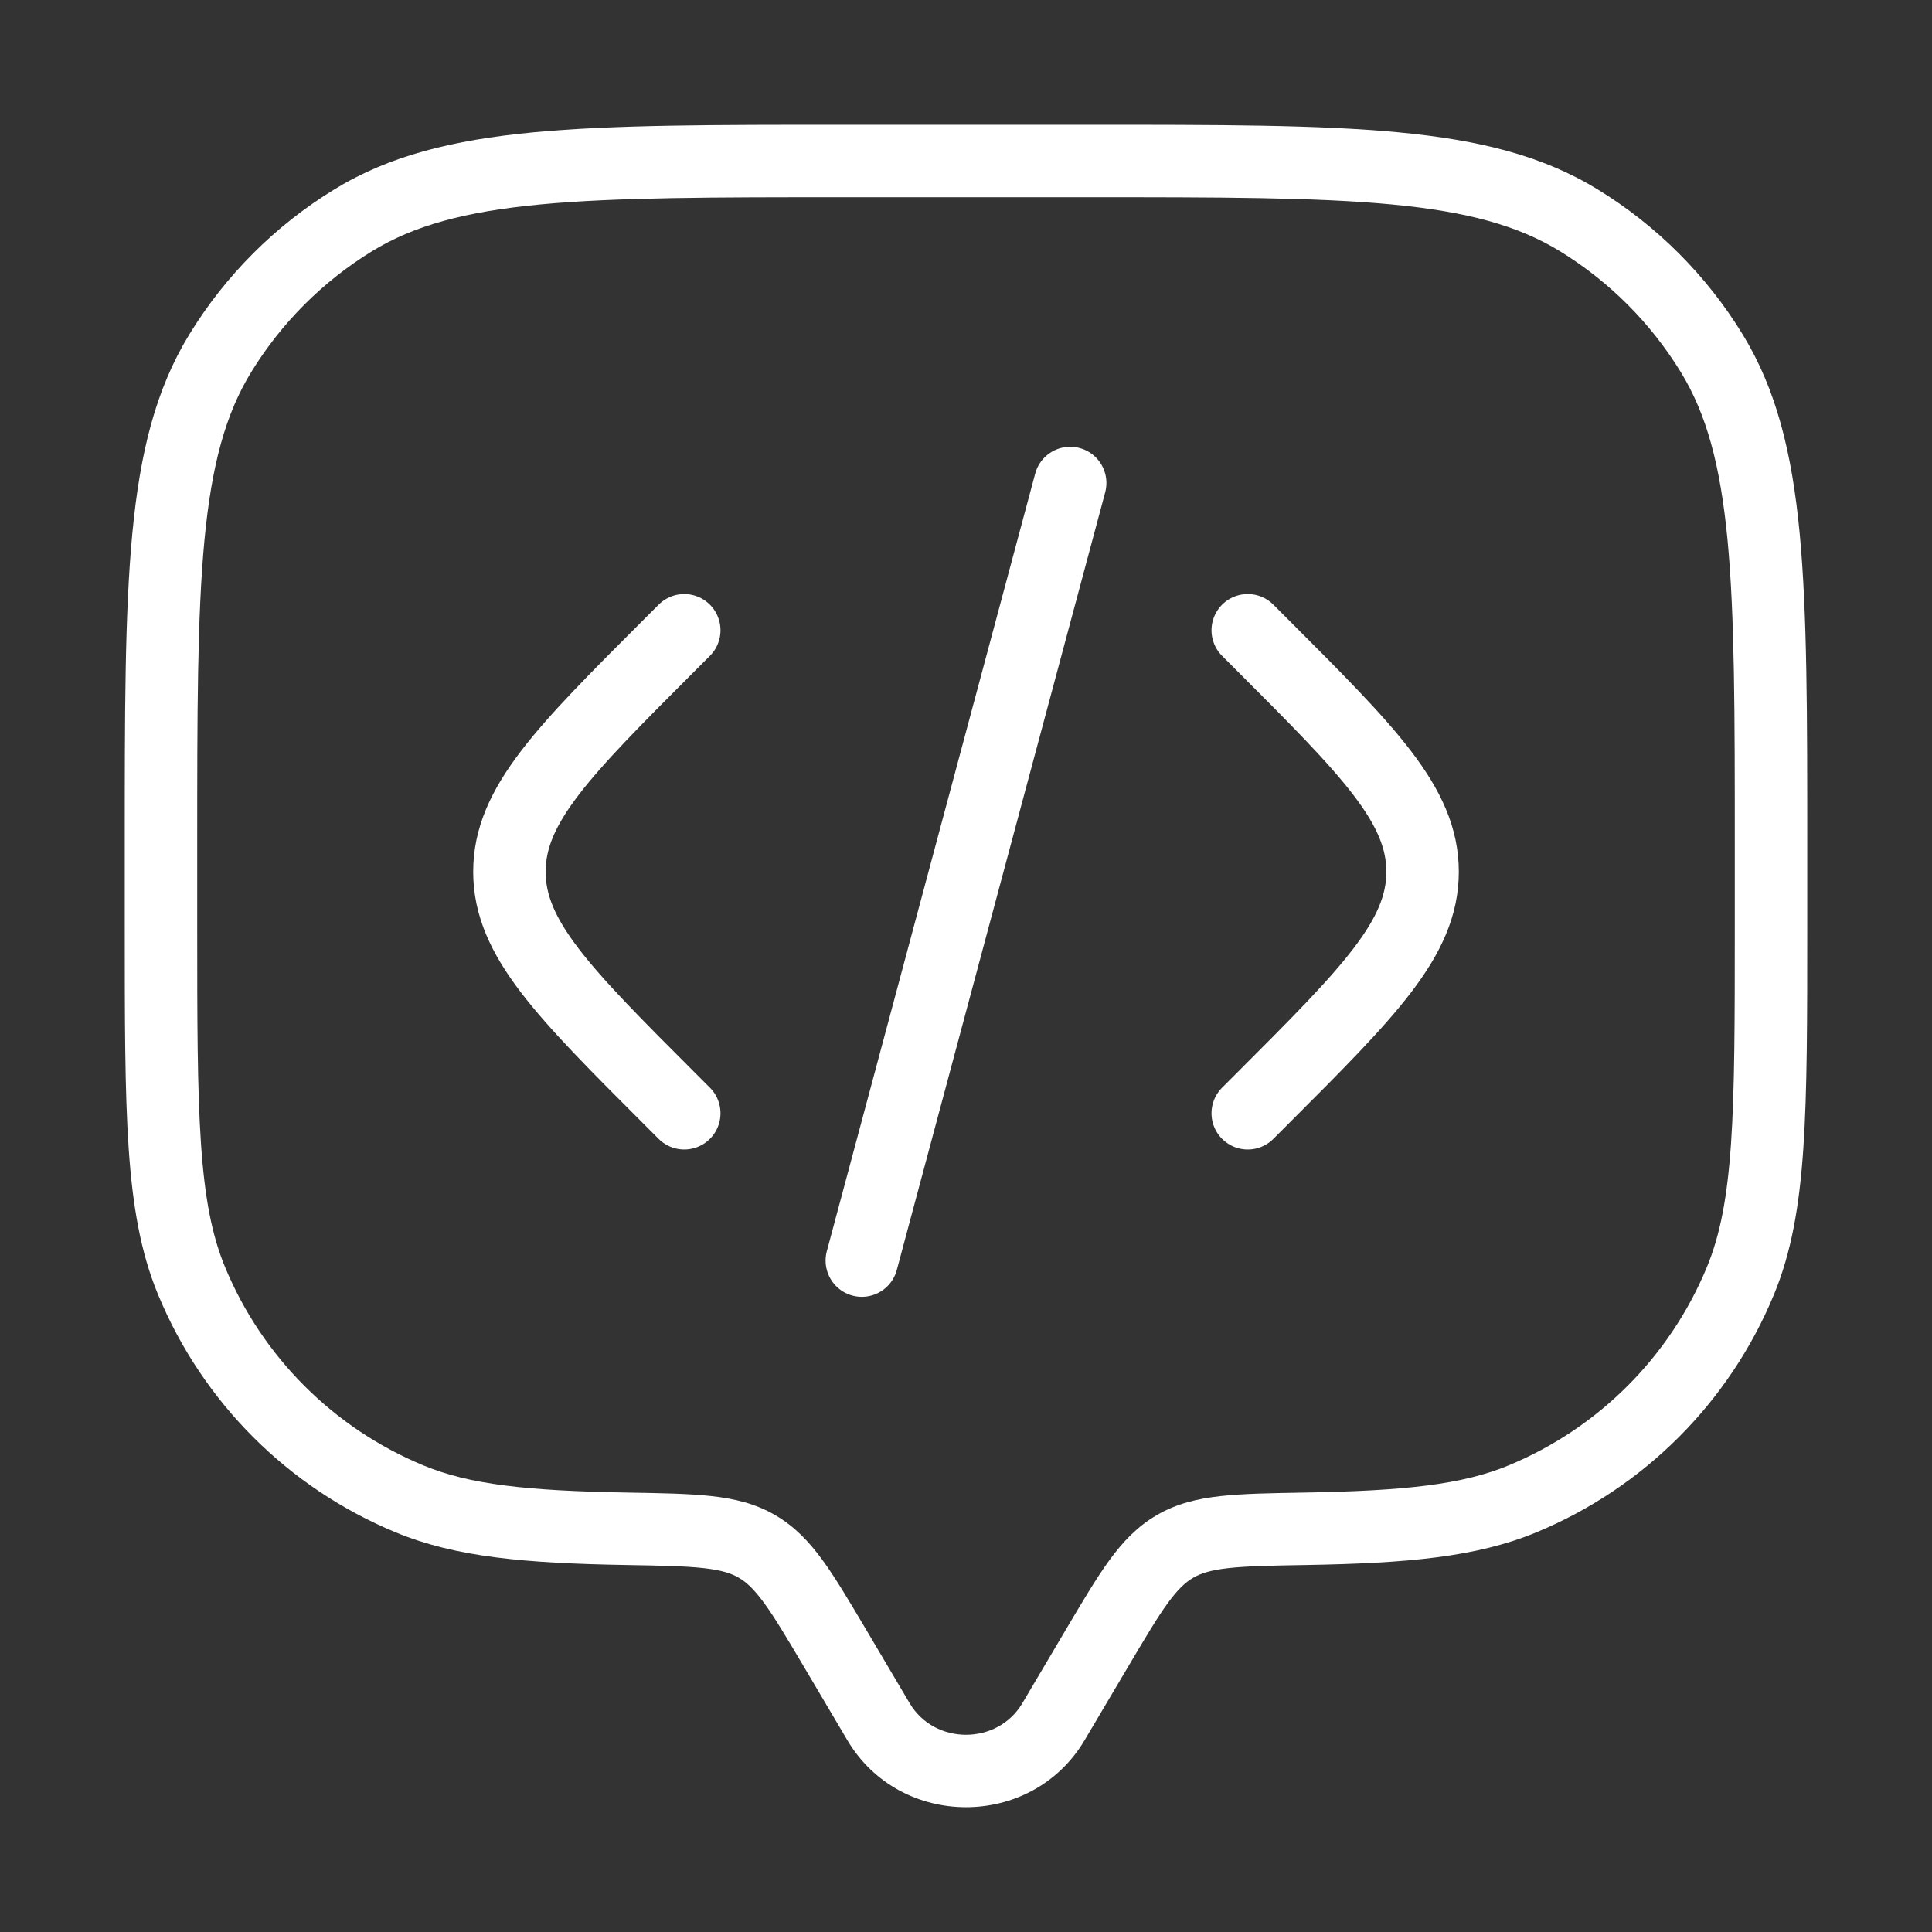
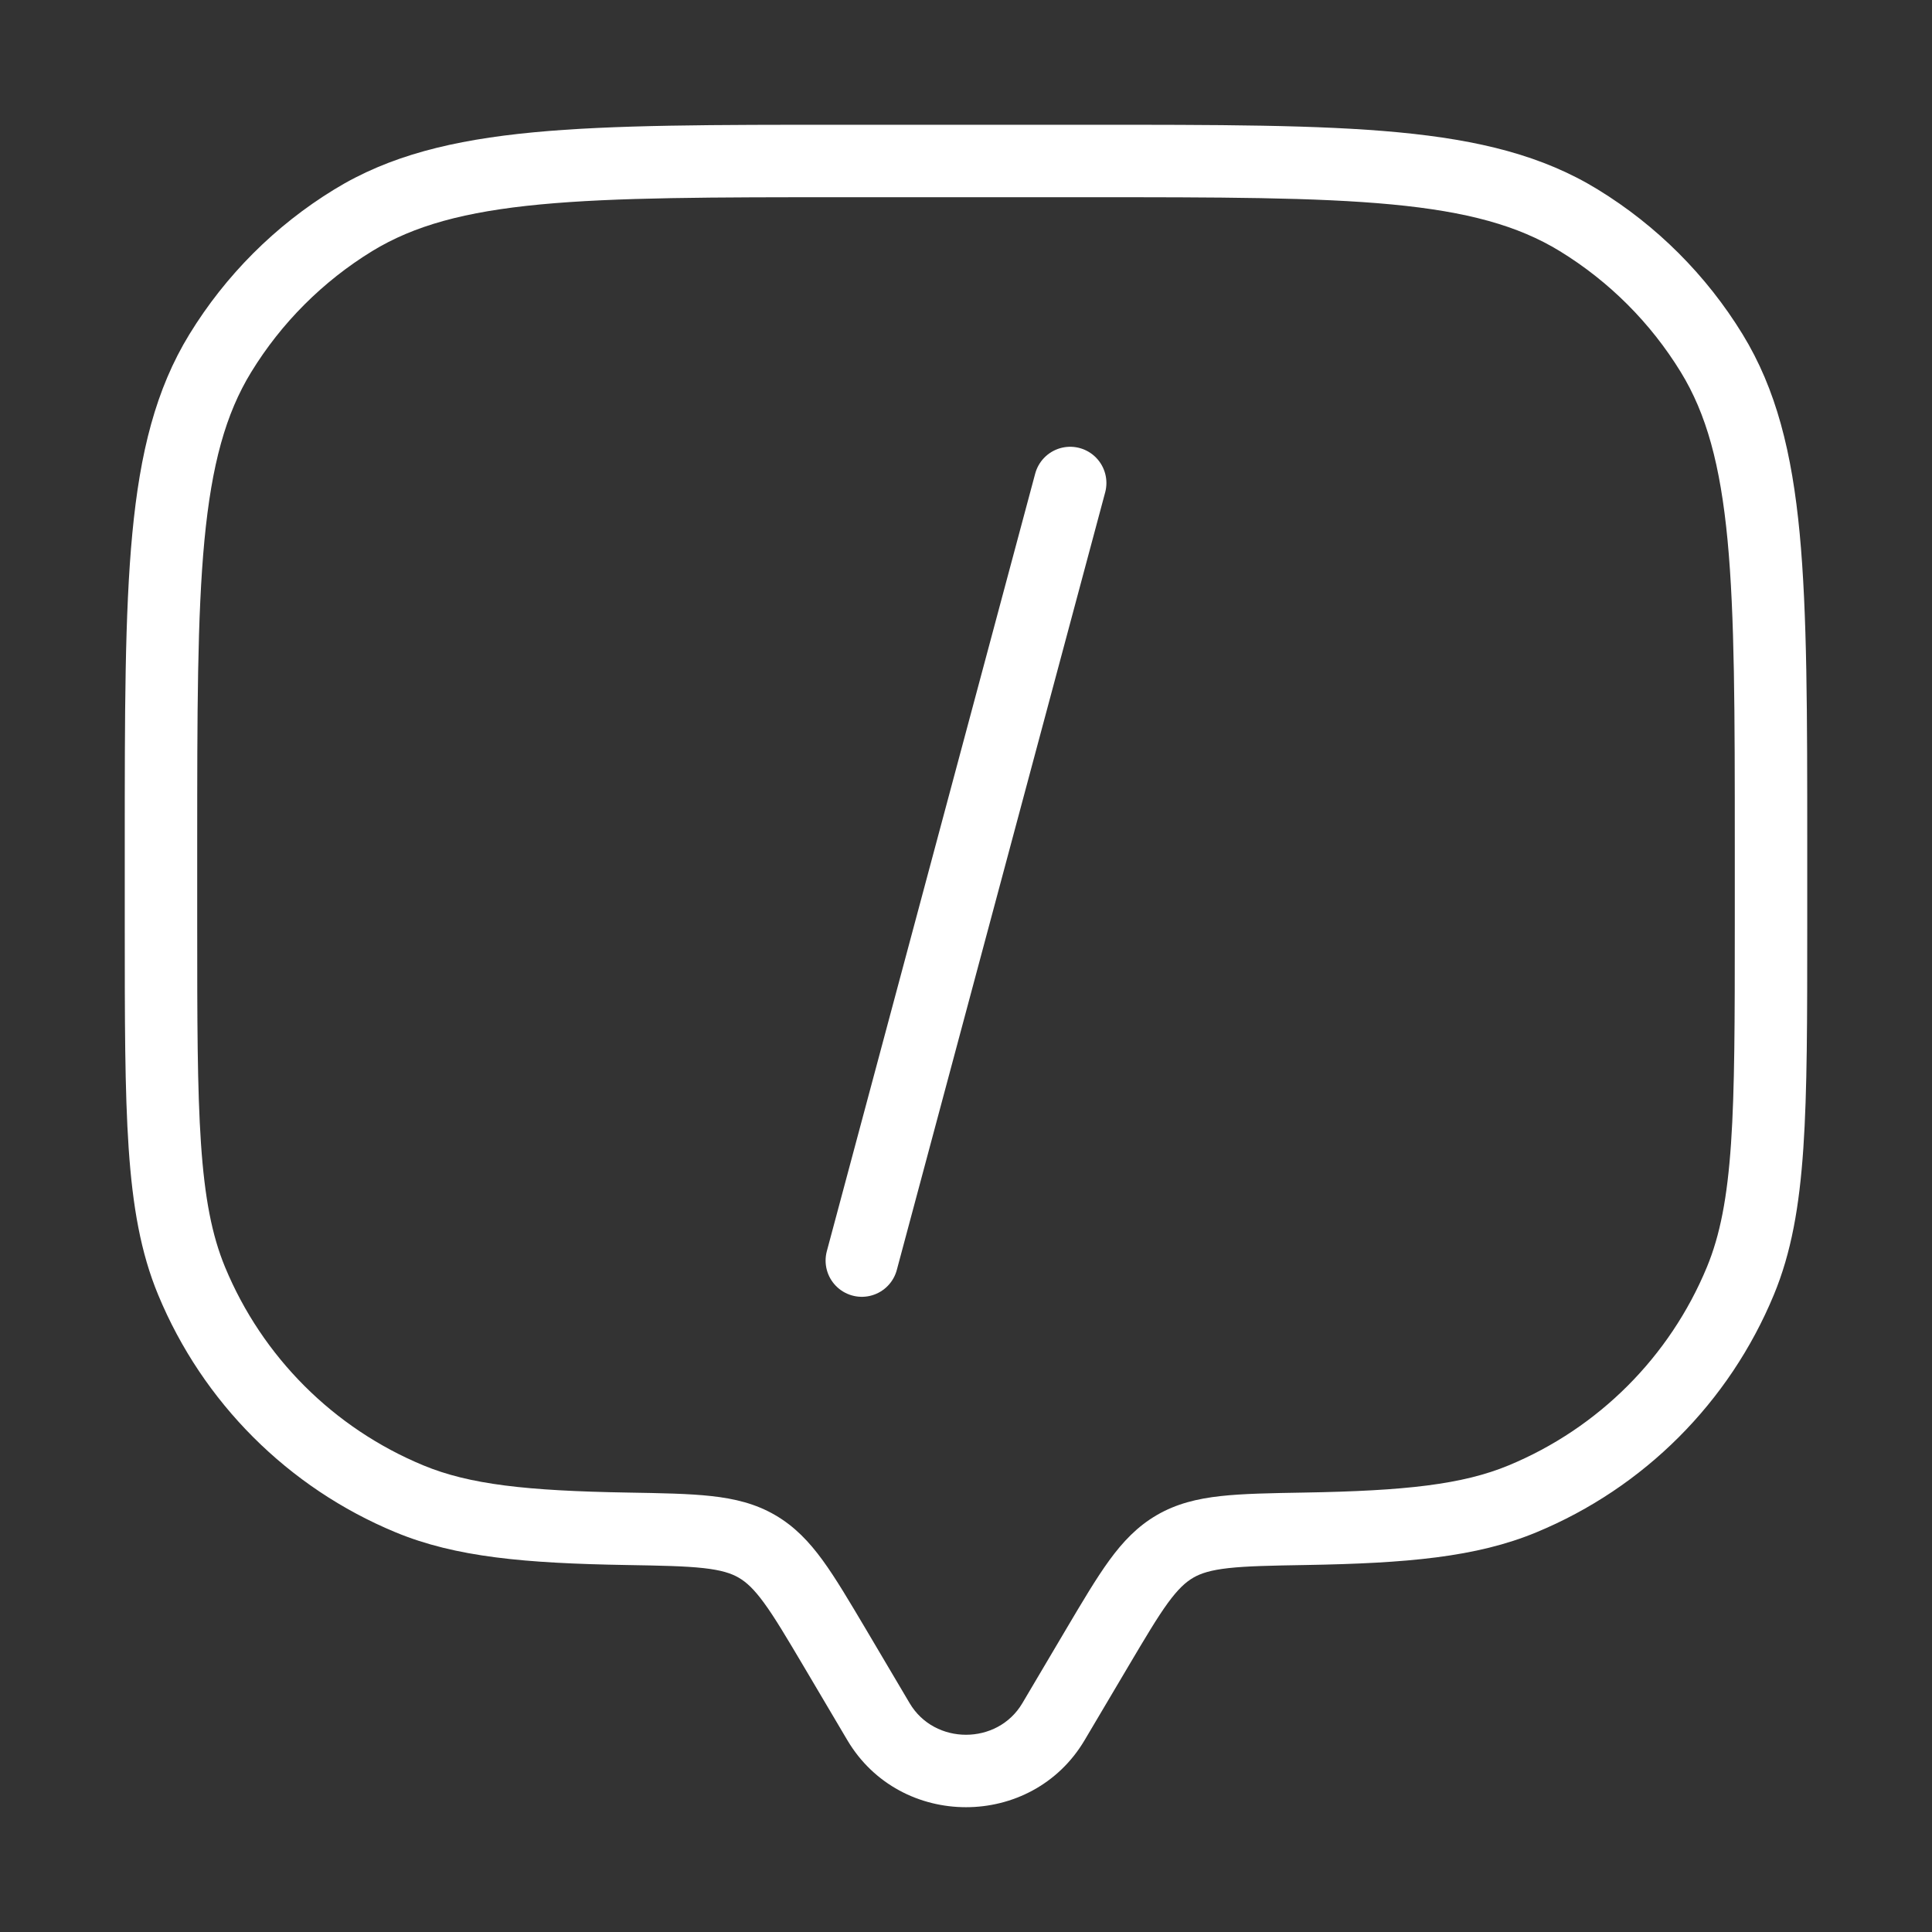
<svg xmlns="http://www.w3.org/2000/svg" width="40" height="40" viewBox="0 0 40 40" fill="none">
  <rect x="0" y="0" width="40" height="40" fill="#333333" stroke="none" />
  <path d="M21.811 35.646L22.456 36.028L21.811 35.646ZM22.715 34.119L22.069 33.737L22.715 34.119ZM17.285 34.119L16.64 34.501L17.285 34.119ZM18.189 35.646L18.834 35.264L18.189 35.646ZM3.968 26.522L4.66 26.235L4.66 26.235L3.968 26.522ZM12.982 31.652L12.97 32.402L12.982 31.652ZM8.478 31.032L8.191 31.725L8.191 31.725L8.478 31.032ZM36.032 26.522L36.725 26.809L36.032 26.522ZM27.017 31.652L27.004 30.902L27.017 31.652ZM31.522 31.032L31.809 31.725V31.725L31.522 31.032ZM32.687 4.561L32.295 5.2L32.687 4.561ZM35.439 7.312L36.078 6.92L36.078 6.92L35.439 7.312ZM7.312 4.561L6.921 3.922L7.312 4.561ZM4.561 7.312L3.922 6.92L4.561 7.312ZM15.671 32.016L16.048 31.368L16.048 31.368L15.671 32.016ZM21.811 35.646L22.456 36.028L23.36 34.501L22.715 34.119L22.069 33.737L21.166 35.264L21.811 35.646ZM17.285 34.119L16.64 34.501L17.543 36.028L18.189 35.646L18.834 35.264L17.931 33.737L17.285 34.119ZM21.811 35.646L21.166 35.264C20.651 36.134 19.349 36.134 18.834 35.264L18.189 35.646L17.543 36.028C18.639 37.879 21.361 37.879 22.456 36.028L21.811 35.646ZM17.5 3.333V4.083H22.5V3.333V2.583H17.5V3.333ZM36.667 17.5H35.917V19.166H36.667H37.417V17.5H36.667ZM3.333 19.166H4.083V17.5H3.333H2.583V19.166H3.333ZM3.333 19.166H2.583C2.583 21.098 2.583 22.583 2.664 23.777C2.746 24.977 2.913 25.937 3.275 26.809L3.968 26.522L4.66 26.235C4.387 25.576 4.237 24.799 4.161 23.675C4.084 22.544 4.083 21.118 4.083 19.166H3.333ZM12.982 31.652L12.995 30.902C10.903 30.866 9.72 30.735 8.765 30.339L8.478 31.032L8.191 31.725C9.436 32.241 10.877 32.366 12.97 32.402L12.982 31.652ZM3.968 26.522L3.275 26.809C4.197 29.035 5.965 30.803 8.191 31.725L8.478 31.032L8.765 30.339C6.906 29.569 5.43 28.093 4.66 26.235L3.968 26.522ZM36.667 19.166H35.917C35.917 21.118 35.916 22.544 35.839 23.675C35.762 24.799 35.612 25.576 35.339 26.235L36.032 26.522L36.725 26.809C37.087 25.937 37.254 24.977 37.336 23.777C37.417 22.583 37.417 21.098 37.417 19.166H36.667ZM27.017 31.652L27.03 32.402C29.122 32.366 30.564 32.241 31.809 31.725L31.522 31.032L31.235 30.339C30.279 30.735 29.097 30.866 27.004 30.902L27.017 31.652ZM36.032 26.522L35.339 26.235C34.57 28.093 33.093 29.569 31.235 30.339L31.522 31.032L31.809 31.725C34.035 30.803 35.803 29.035 36.725 26.809L36.032 26.522ZM22.5 3.333V4.083C25.242 4.083 27.246 4.084 28.817 4.233C30.377 4.381 31.431 4.671 32.295 5.2L32.687 4.561L33.079 3.922C31.94 3.223 30.628 2.899 28.959 2.74C27.301 2.582 25.213 2.583 22.5 2.583V3.333ZM36.667 17.5H37.417C37.417 14.786 37.417 12.699 37.26 11.04C37.101 9.371 36.776 8.06 36.078 6.92L35.439 7.312L34.799 7.704C35.329 8.568 35.618 9.623 35.767 11.182C35.916 12.753 35.917 14.757 35.917 17.5H36.667ZM32.687 4.561L32.295 5.2C33.316 5.826 34.174 6.684 34.799 7.704L35.439 7.312L36.078 6.92C35.329 5.698 34.301 4.67 33.079 3.922L32.687 4.561ZM17.5 3.333V2.583C14.787 2.583 12.699 2.582 11.041 2.74C9.371 2.899 8.06 3.223 6.921 3.922L7.312 4.561L7.704 5.2C8.569 4.671 9.623 4.381 11.183 4.233C12.753 4.084 14.758 4.083 17.5 4.083V3.333ZM3.333 17.5H4.083C4.083 14.757 4.084 12.753 4.233 11.182C4.382 9.623 4.671 8.568 5.201 7.704L4.561 7.312L3.922 6.92C3.223 8.06 2.899 9.371 2.74 11.04C2.582 12.699 2.583 14.786 2.583 17.5H3.333ZM7.312 4.561L6.921 3.922C5.698 4.67 4.671 5.698 3.922 6.92L4.561 7.312L5.201 7.704C5.826 6.684 6.684 5.826 7.704 5.2L7.312 4.561ZM17.285 34.119L17.931 33.737C17.587 33.158 17.304 32.677 17.033 32.305C16.752 31.919 16.451 31.602 16.048 31.368L15.671 32.016L15.294 32.664C15.454 32.757 15.61 32.9 15.82 33.188C16.04 33.489 16.282 33.897 16.64 34.501L17.285 34.119ZM12.982 31.652L12.97 32.402C13.692 32.414 14.183 32.424 14.565 32.466C14.933 32.507 15.137 32.573 15.294 32.664L15.671 32.016L16.048 31.368C15.643 31.132 15.211 31.028 14.73 30.975C14.262 30.923 13.69 30.914 12.995 30.902L12.982 31.652ZM22.715 34.119L23.36 34.501C23.718 33.897 23.96 33.489 24.179 33.188C24.39 32.9 24.546 32.757 24.706 32.664L24.328 32.016L23.951 31.368C23.549 31.602 23.248 31.919 22.967 32.305C22.696 32.677 22.412 33.158 22.069 33.737L22.715 34.119ZM27.017 31.652L27.004 30.902C26.31 30.914 25.737 30.923 25.27 30.975C24.789 31.028 24.357 31.132 23.951 31.368L24.328 32.016L24.706 32.664C24.863 32.573 25.067 32.507 25.435 32.466C25.817 32.424 26.308 32.414 27.03 32.402L27.017 31.652Z" fill="white" />
-   <path d="M25.833 13.049L26.119 13.335C28.341 15.557 29.453 16.668 29.453 18.049C29.453 19.43 28.341 20.541 26.119 22.763L25.833 23.049" stroke="white" stroke-width="1.5" stroke-linecap="round" />
  <path d="M22.157 10L20 18.049L17.843 26.099" stroke="white" stroke-width="1.5" stroke-linecap="round" />
-   <path d="M14.167 13.049L13.881 13.335C11.659 15.557 10.547 16.668 10.547 18.049C10.547 19.43 11.659 20.541 13.881 22.763L14.167 23.049" stroke="white" stroke-width="1.5" stroke-linecap="round" />
</svg>